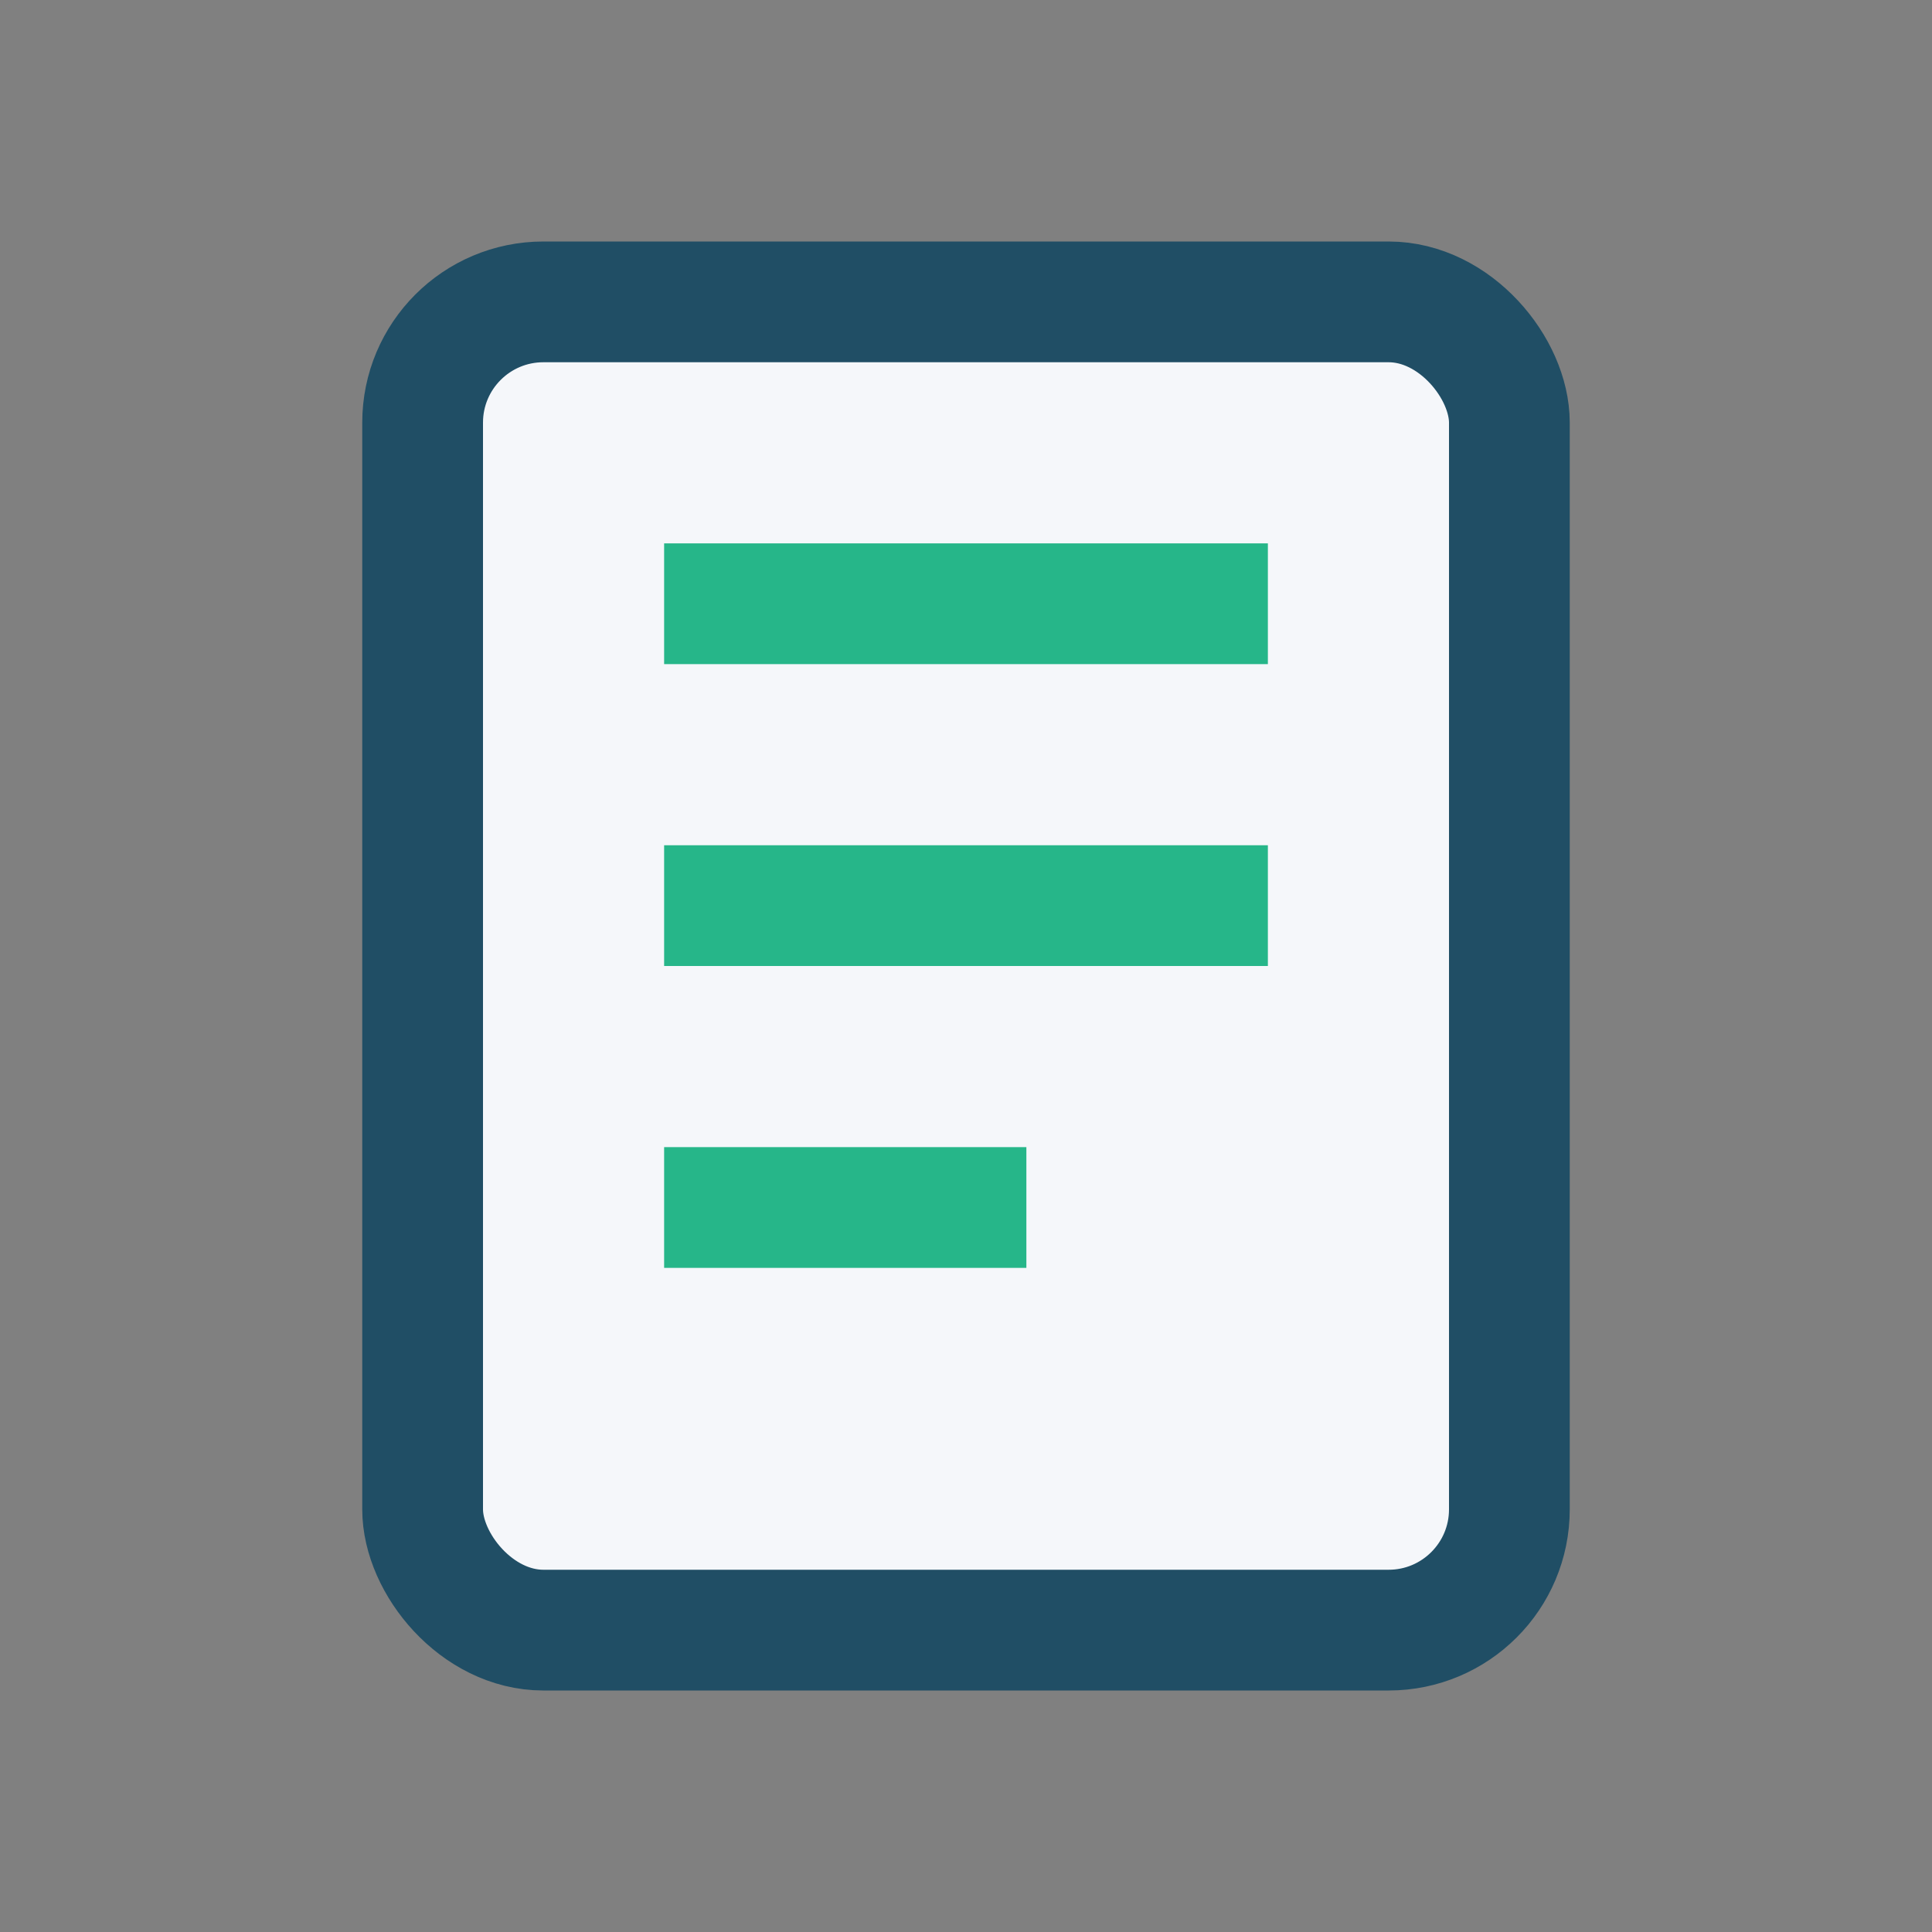
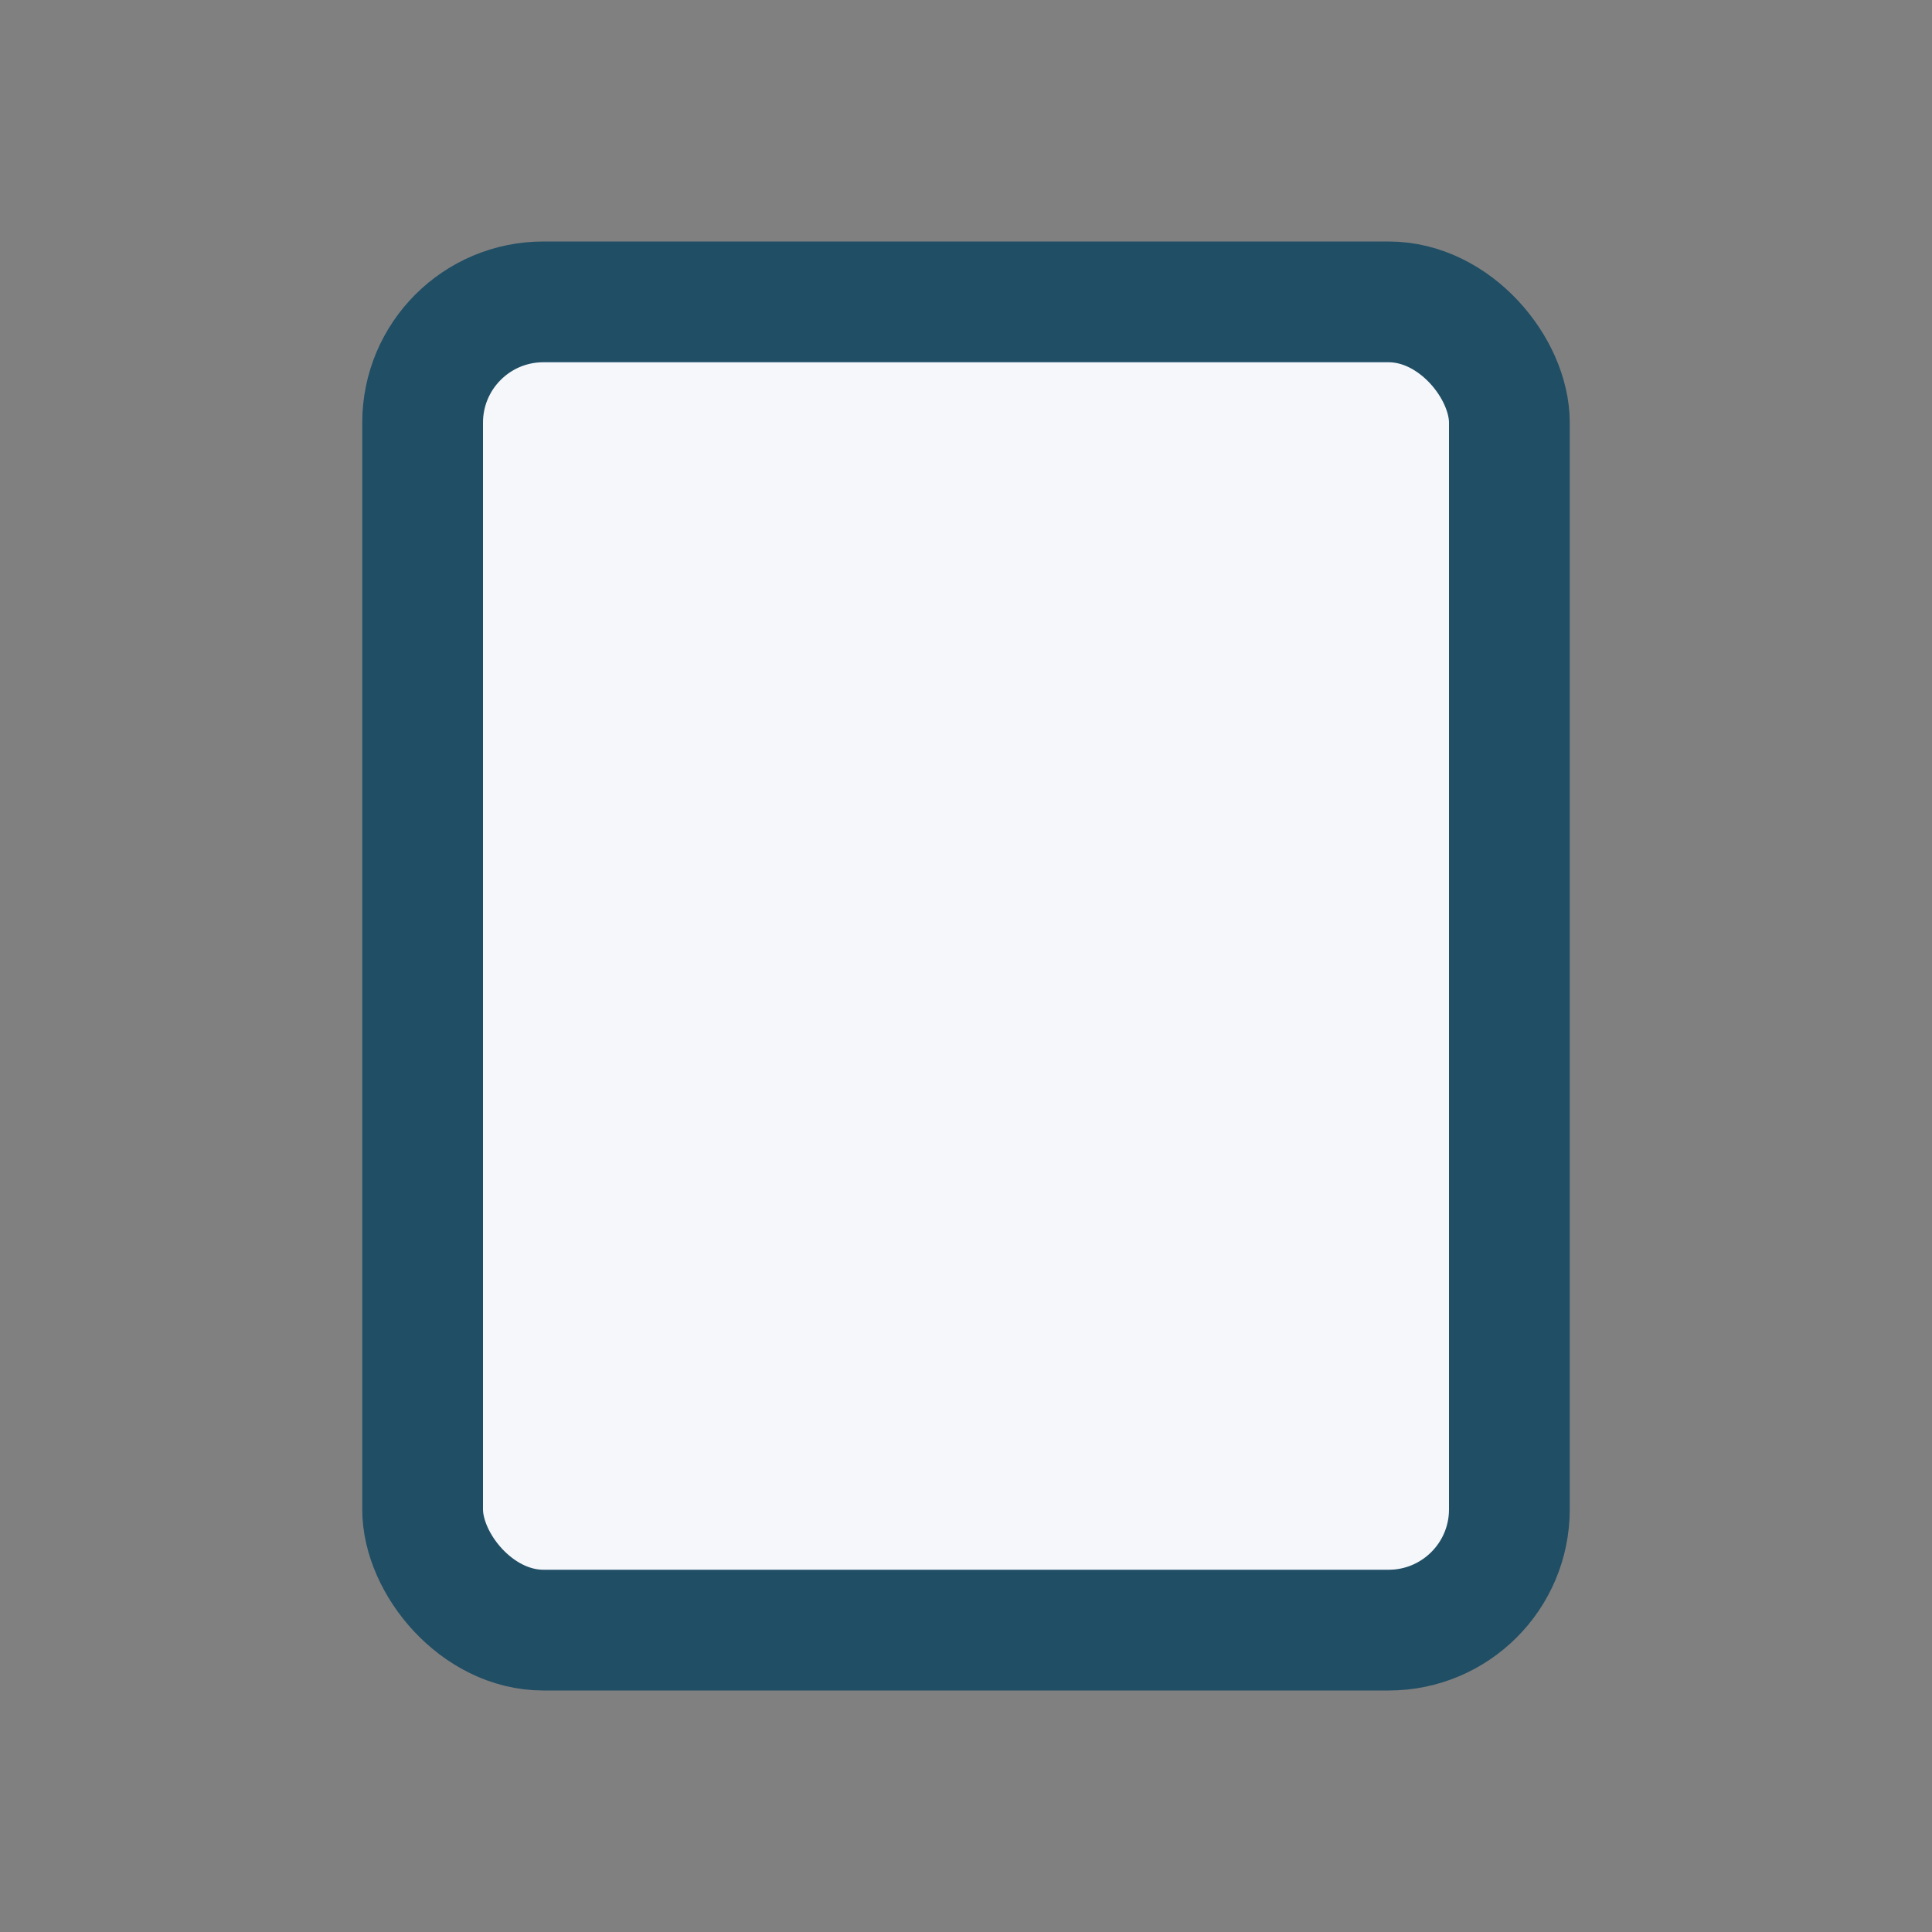
<svg xmlns="http://www.w3.org/2000/svg" width="32" height="32" viewBox="0 0 32 32">
  <rect x="0" y="0" width="32" height="32" fill="#808080" stroke="none" />
  <rect x="7" y="5" width="18" height="22" rx="2" fill="#F5F7FA" stroke="#204E65" stroke-width="2" />
-   <path d="M11 10h10M11 15h10M11 20h6" stroke="#26B689" stroke-width="2" />
</svg>